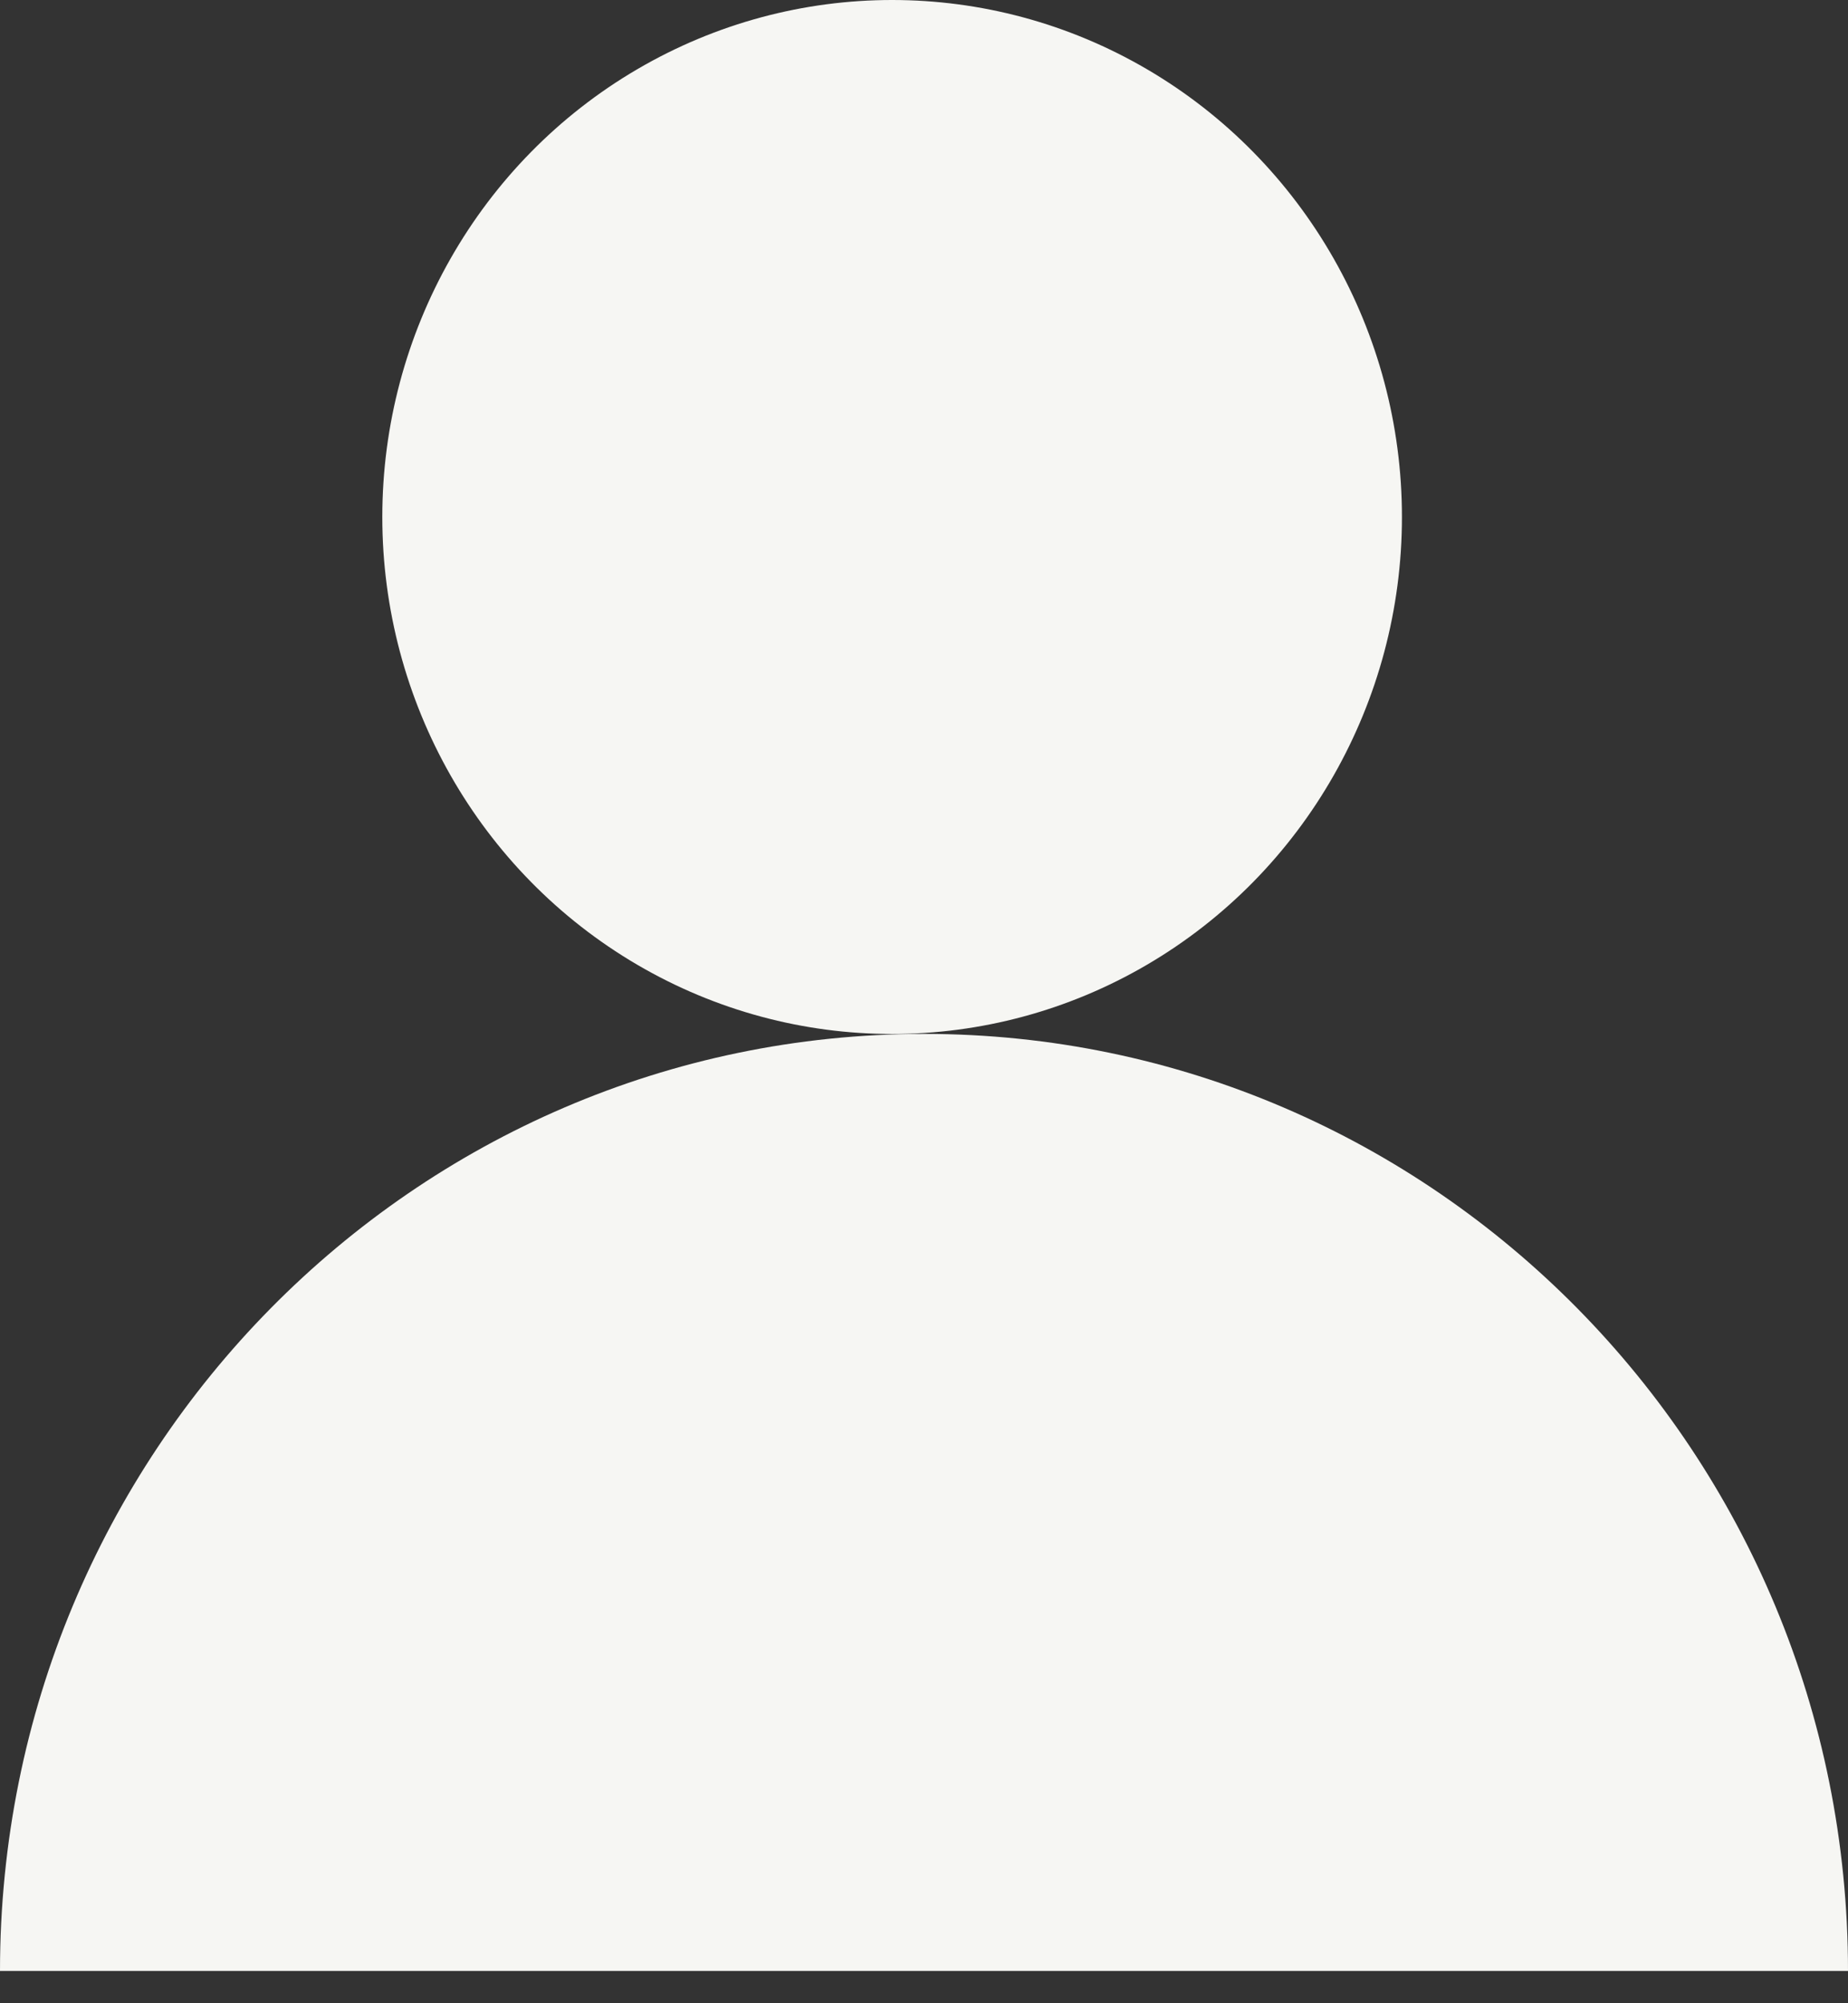
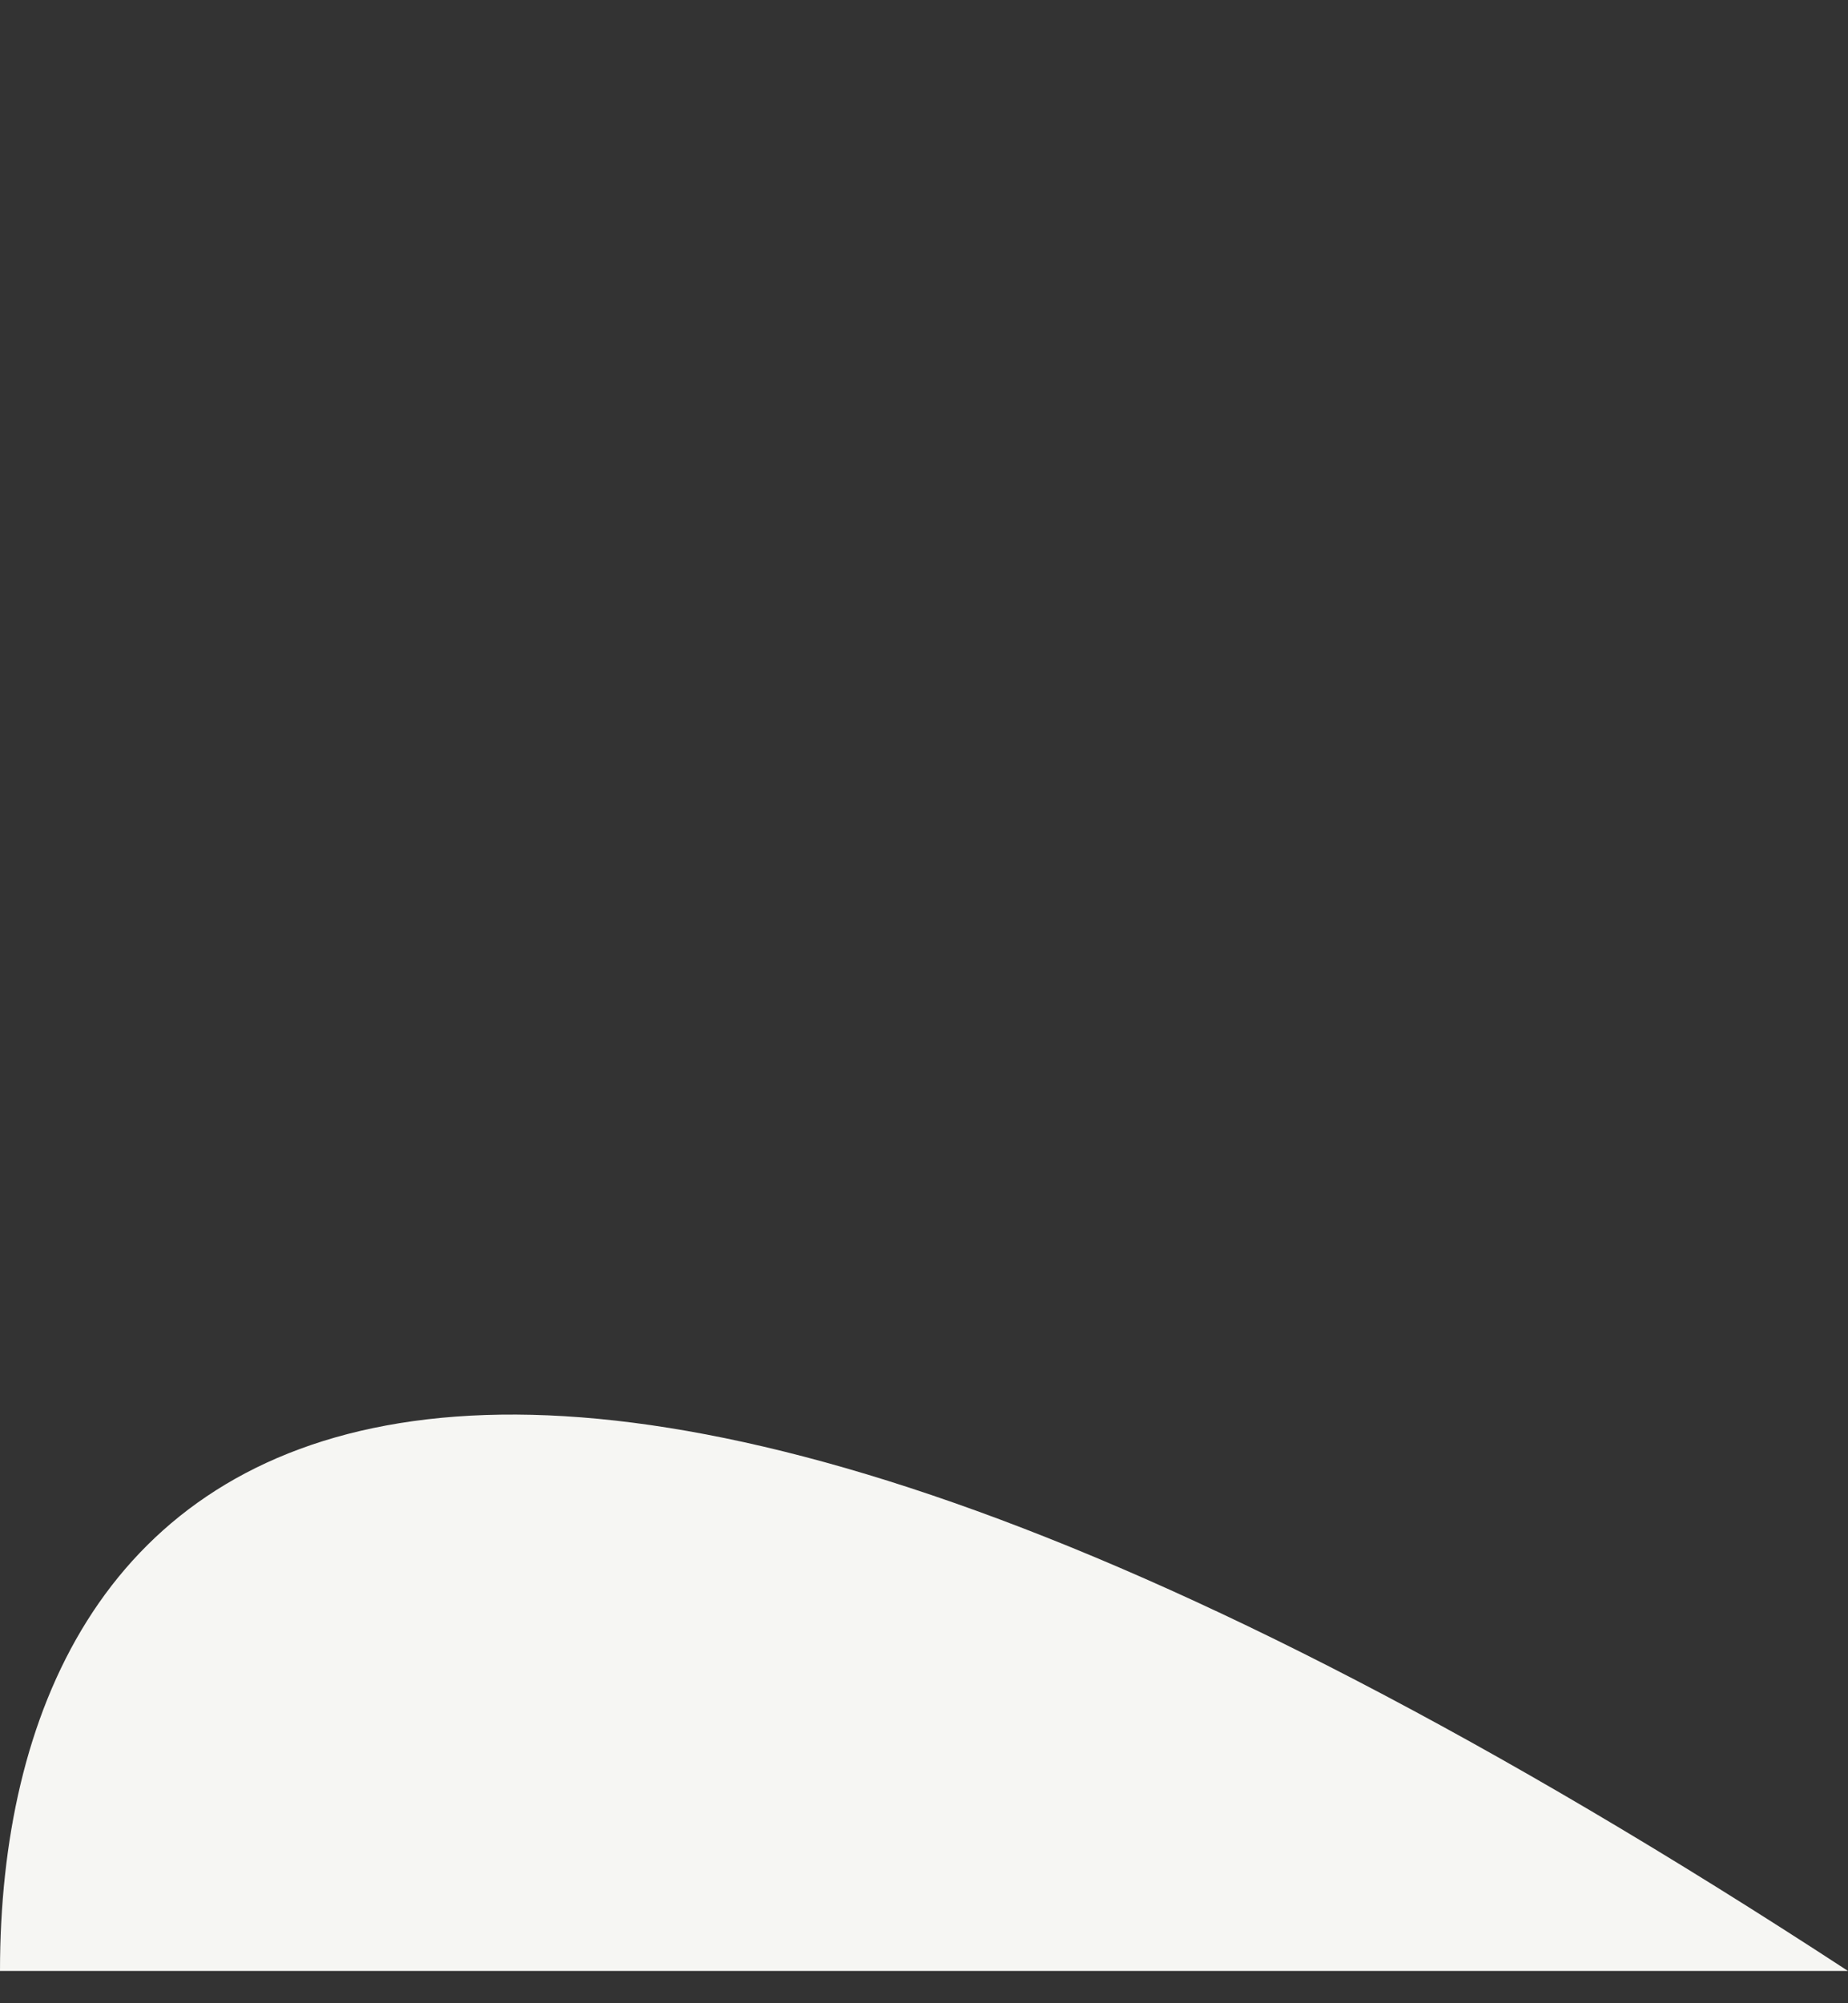
<svg xmlns="http://www.w3.org/2000/svg" width="24px" height="26px" viewBox="0 0 24 26" version="1.1">
  <rect x="0" y="0" width="24" height="26" fill="#333333" stroke="none" />
  <title>Login</title>
  <desc>Created with Sketch.</desc>
  <defs />
  <g id="Page-1" stroke="none" stroke-width="1" fill="none" fill-rule="evenodd">
    <g id="Membership-–-My-profile" transform="translate(-1318, -50)" fill="#F6F6F3">
      <g id="Icons" transform="translate(50, 49)">
        <g id="Login" transform="translate(1268, 1)">
-           <ellipse id="Oval-3" cx="11.586" cy="6.71" rx="6.621" ry="6.71" />
-           <path d="M24,25.581 C24,18.864 18.627,13.419 12,13.419 C5.373,13.419 0,18.864 0,25.581" id="Oval-3-Copy" />
+           <path d="M24,25.581 C5.373,13.419 0,18.864 0,25.581" id="Oval-3-Copy" />
        </g>
      </g>
    </g>
  </g>
</svg>